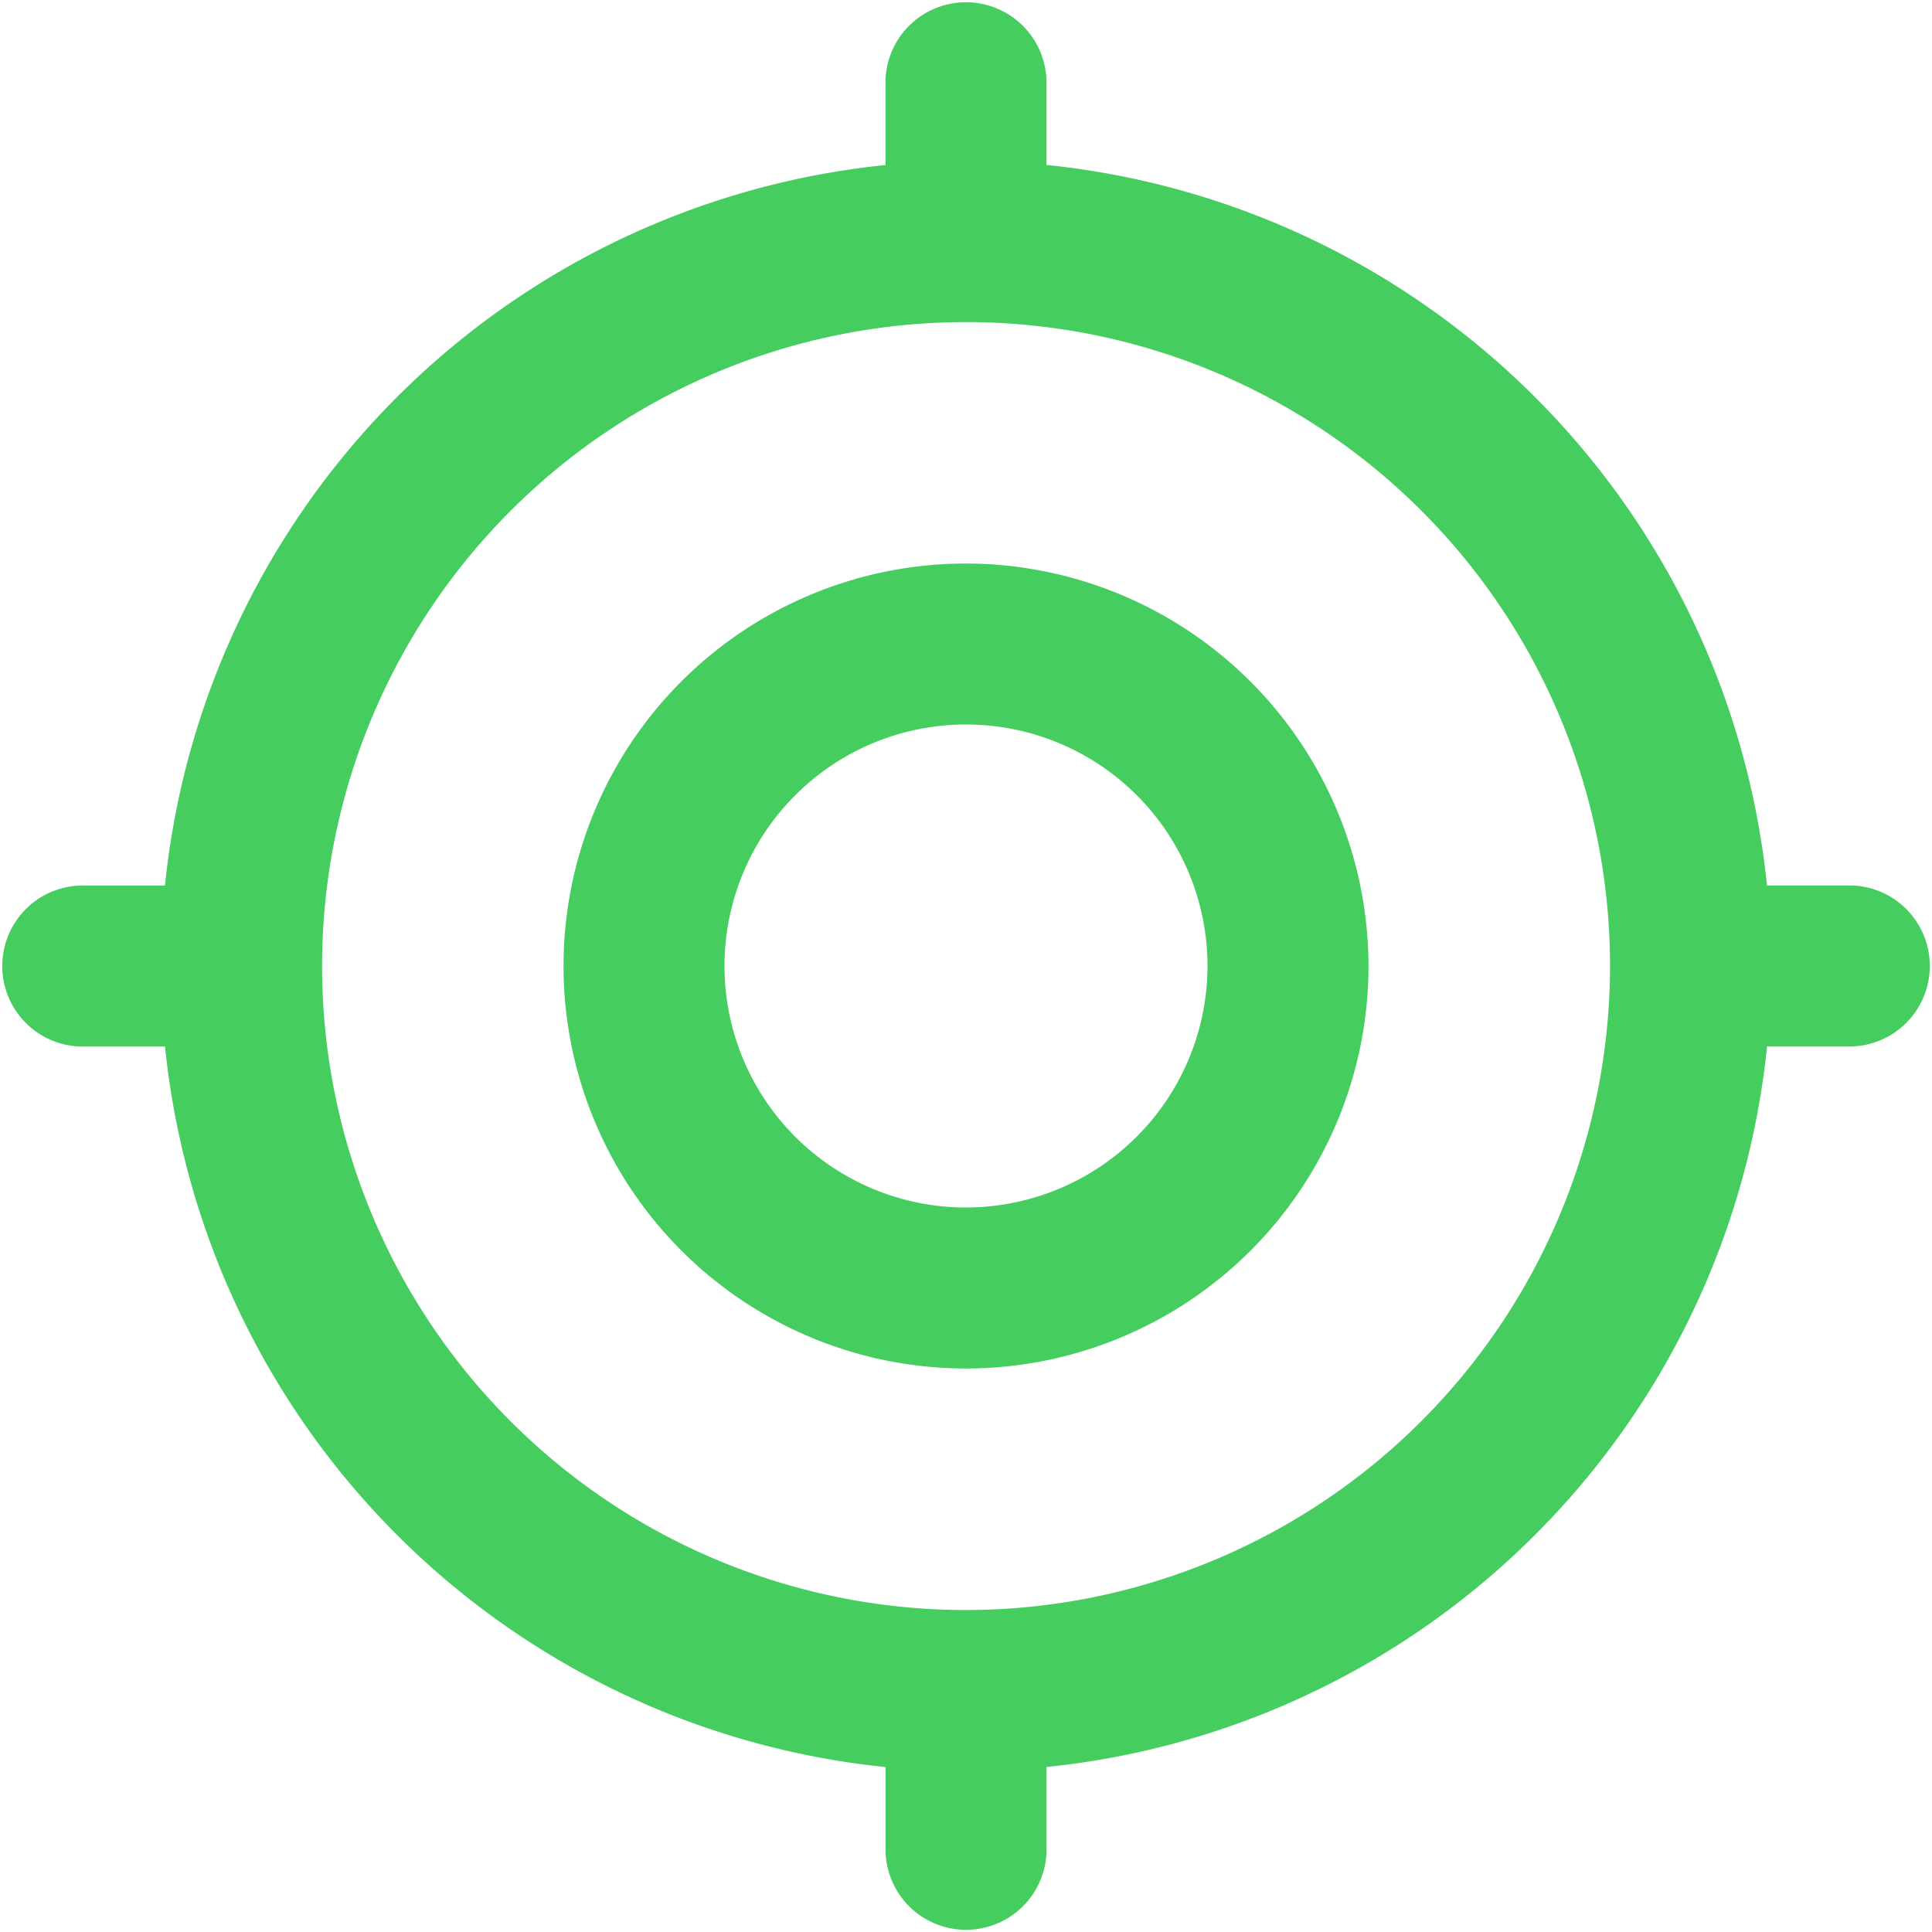
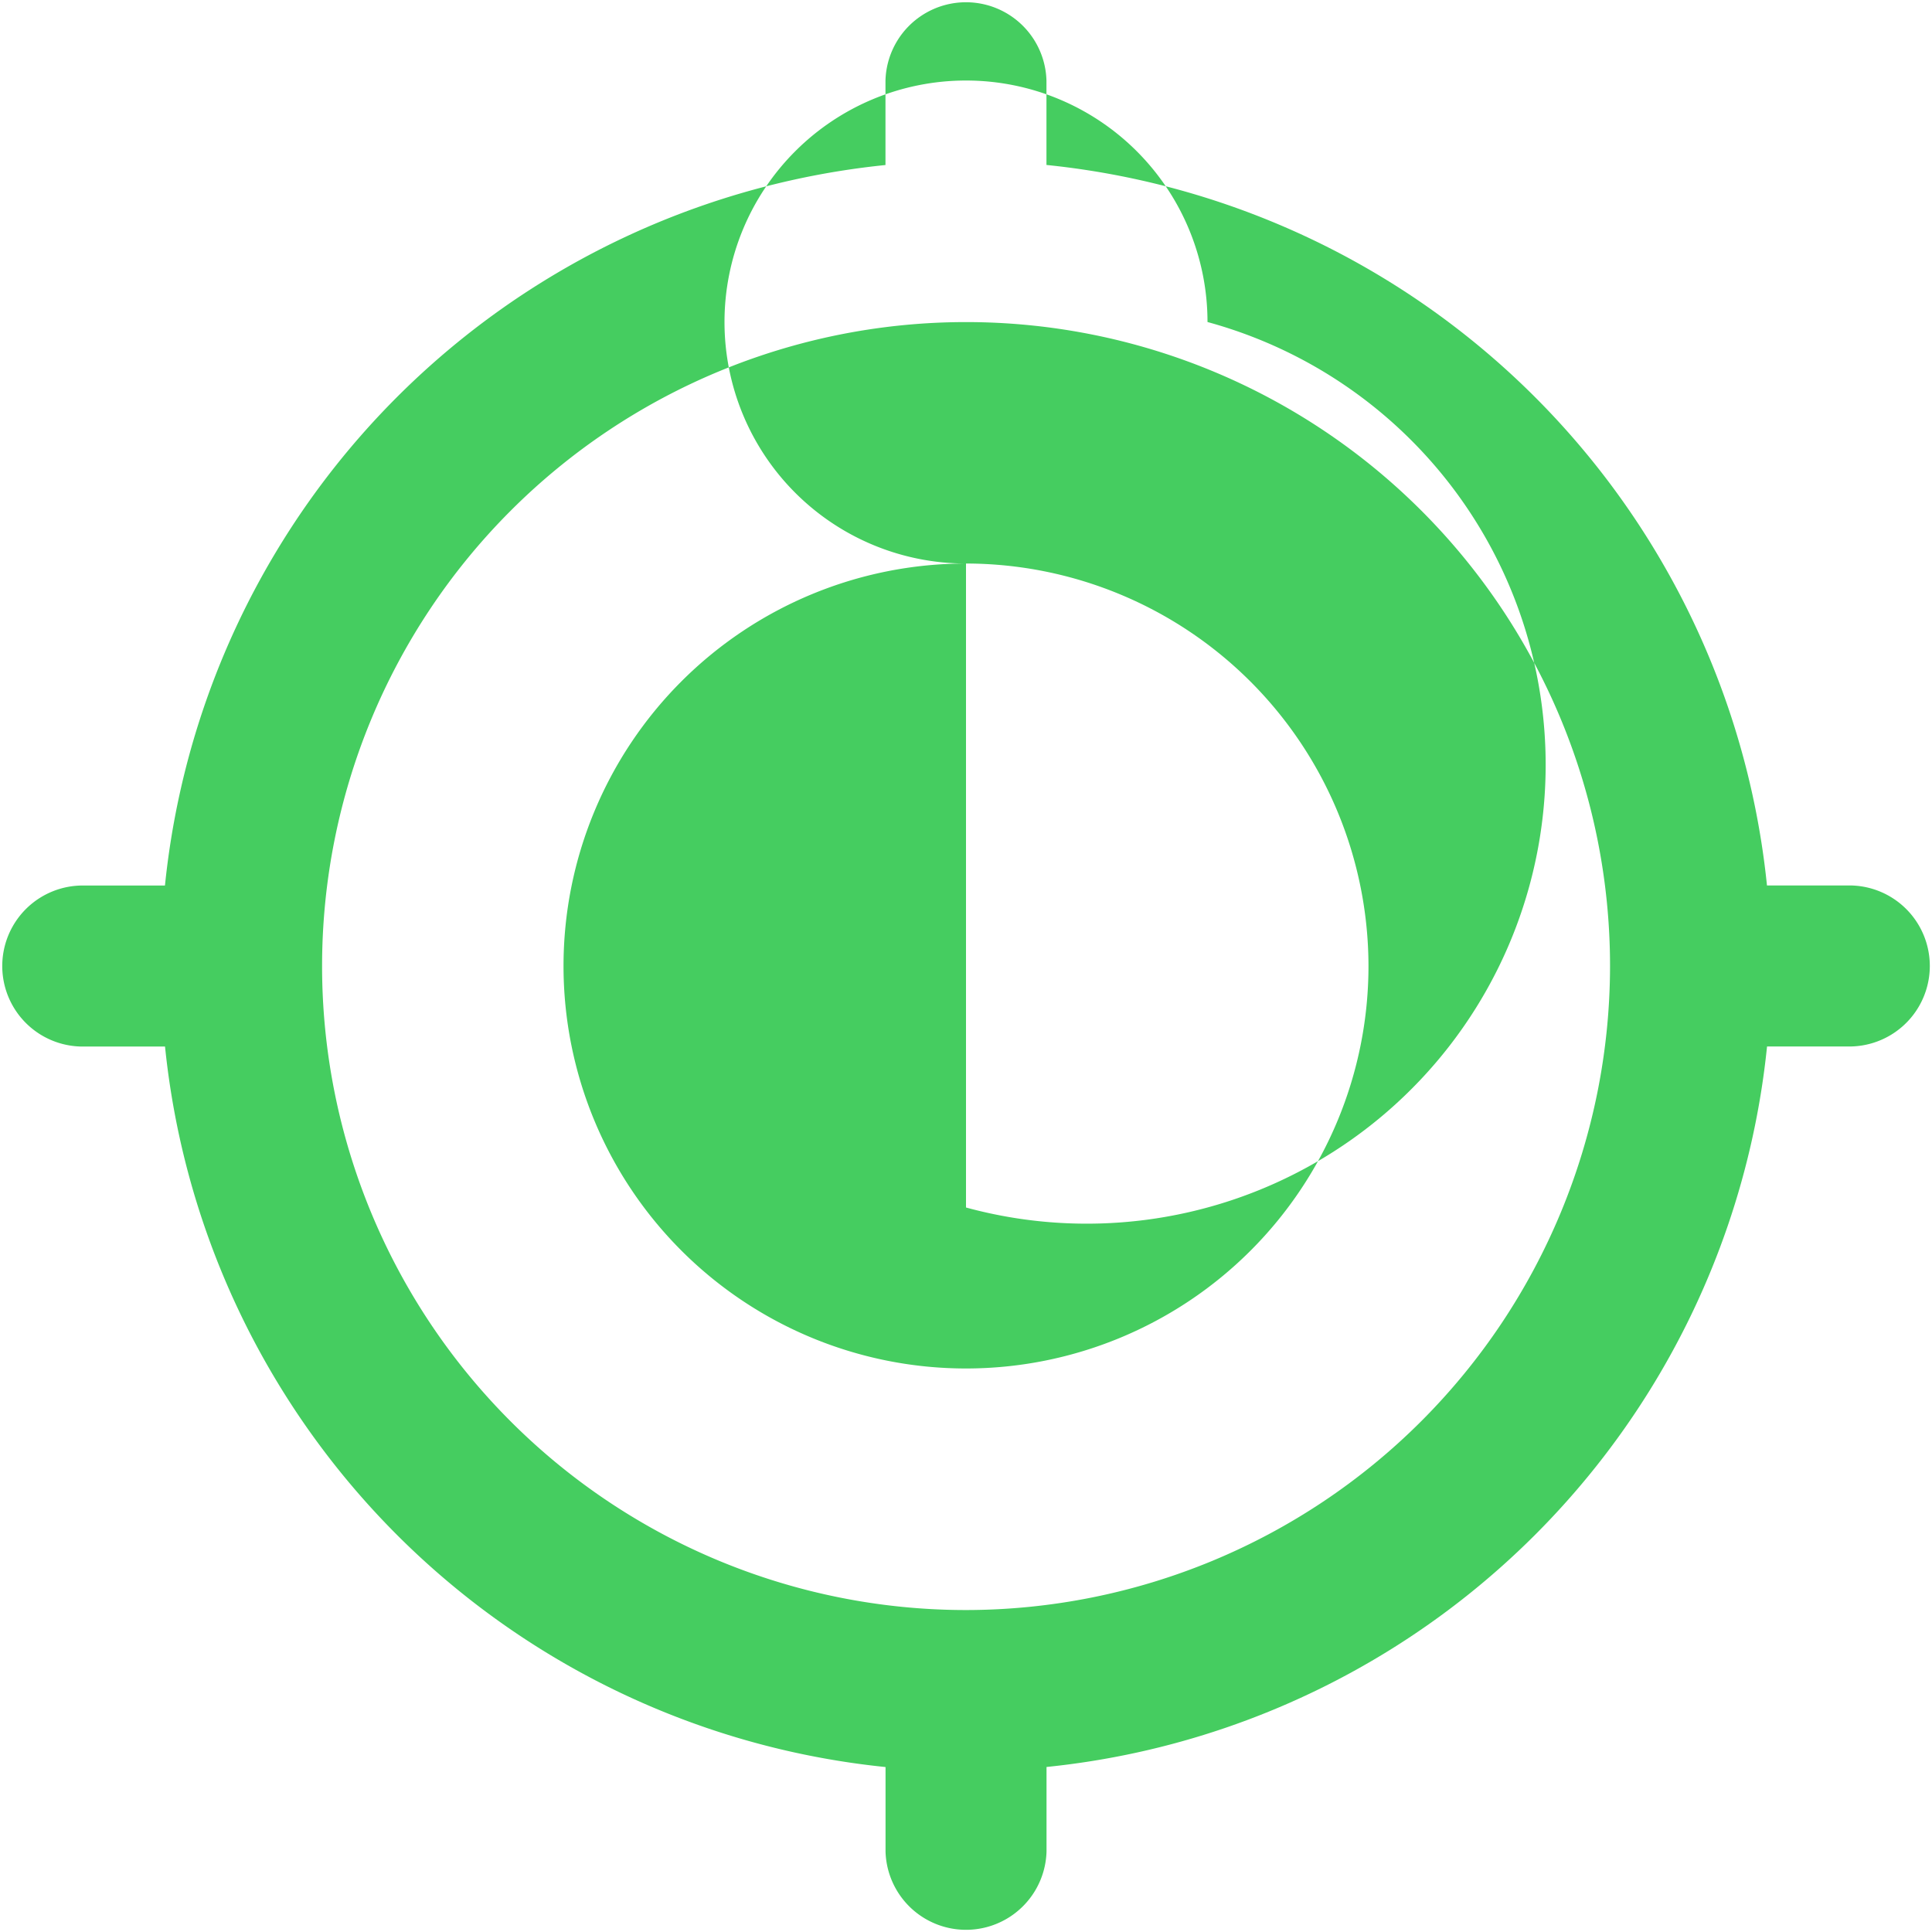
<svg xmlns="http://www.w3.org/2000/svg" width="30.568" height="30.568" viewBox="0 0 30.568 30.568">
-   <path id="mira-de-localizacao" d="M15.284,8.916a6.368,6.368,0,1,0,6.368,6.368A6.376,6.376,0,0,0,15.284,8.916Zm0,10.189a3.821,3.821,0,1,1,3.821-3.821A3.826,3.826,0,0,1,15.284,19.105ZM29.295,14.01H27.957a12.76,12.76,0,0,0-11.4-11.4V1.274a1.274,1.274,0,0,0-2.547,0V2.611a12.759,12.759,0,0,0-11.4,11.4H1.274a1.274,1.274,0,0,0,0,2.547H2.611a12.76,12.76,0,0,0,11.4,11.4v1.337a1.274,1.274,0,0,0,2.547,0V27.957a12.76,12.76,0,0,0,11.4-11.4h1.337a1.274,1.274,0,0,0,0-2.547ZM15.284,25.474A10.189,10.189,0,1,1,25.474,15.284,10.2,10.2,0,0,1,15.284,25.474Z" fill="#45cd60" />
+   <path id="mira-de-localizacao" d="M15.284,8.916a6.368,6.368,0,1,0,6.368,6.368A6.376,6.376,0,0,0,15.284,8.916Za3.821,3.821,0,1,1,3.821-3.821A3.826,3.826,0,0,1,15.284,19.105ZM29.295,14.01H27.957a12.76,12.76,0,0,0-11.4-11.4V1.274a1.274,1.274,0,0,0-2.547,0V2.611a12.759,12.759,0,0,0-11.4,11.4H1.274a1.274,1.274,0,0,0,0,2.547H2.611a12.76,12.76,0,0,0,11.4,11.4v1.337a1.274,1.274,0,0,0,2.547,0V27.957a12.76,12.76,0,0,0,11.4-11.4h1.337a1.274,1.274,0,0,0,0-2.547ZM15.284,25.474A10.189,10.189,0,1,1,25.474,15.284,10.2,10.2,0,0,1,15.284,25.474Z" fill="#45cd60" />
</svg>